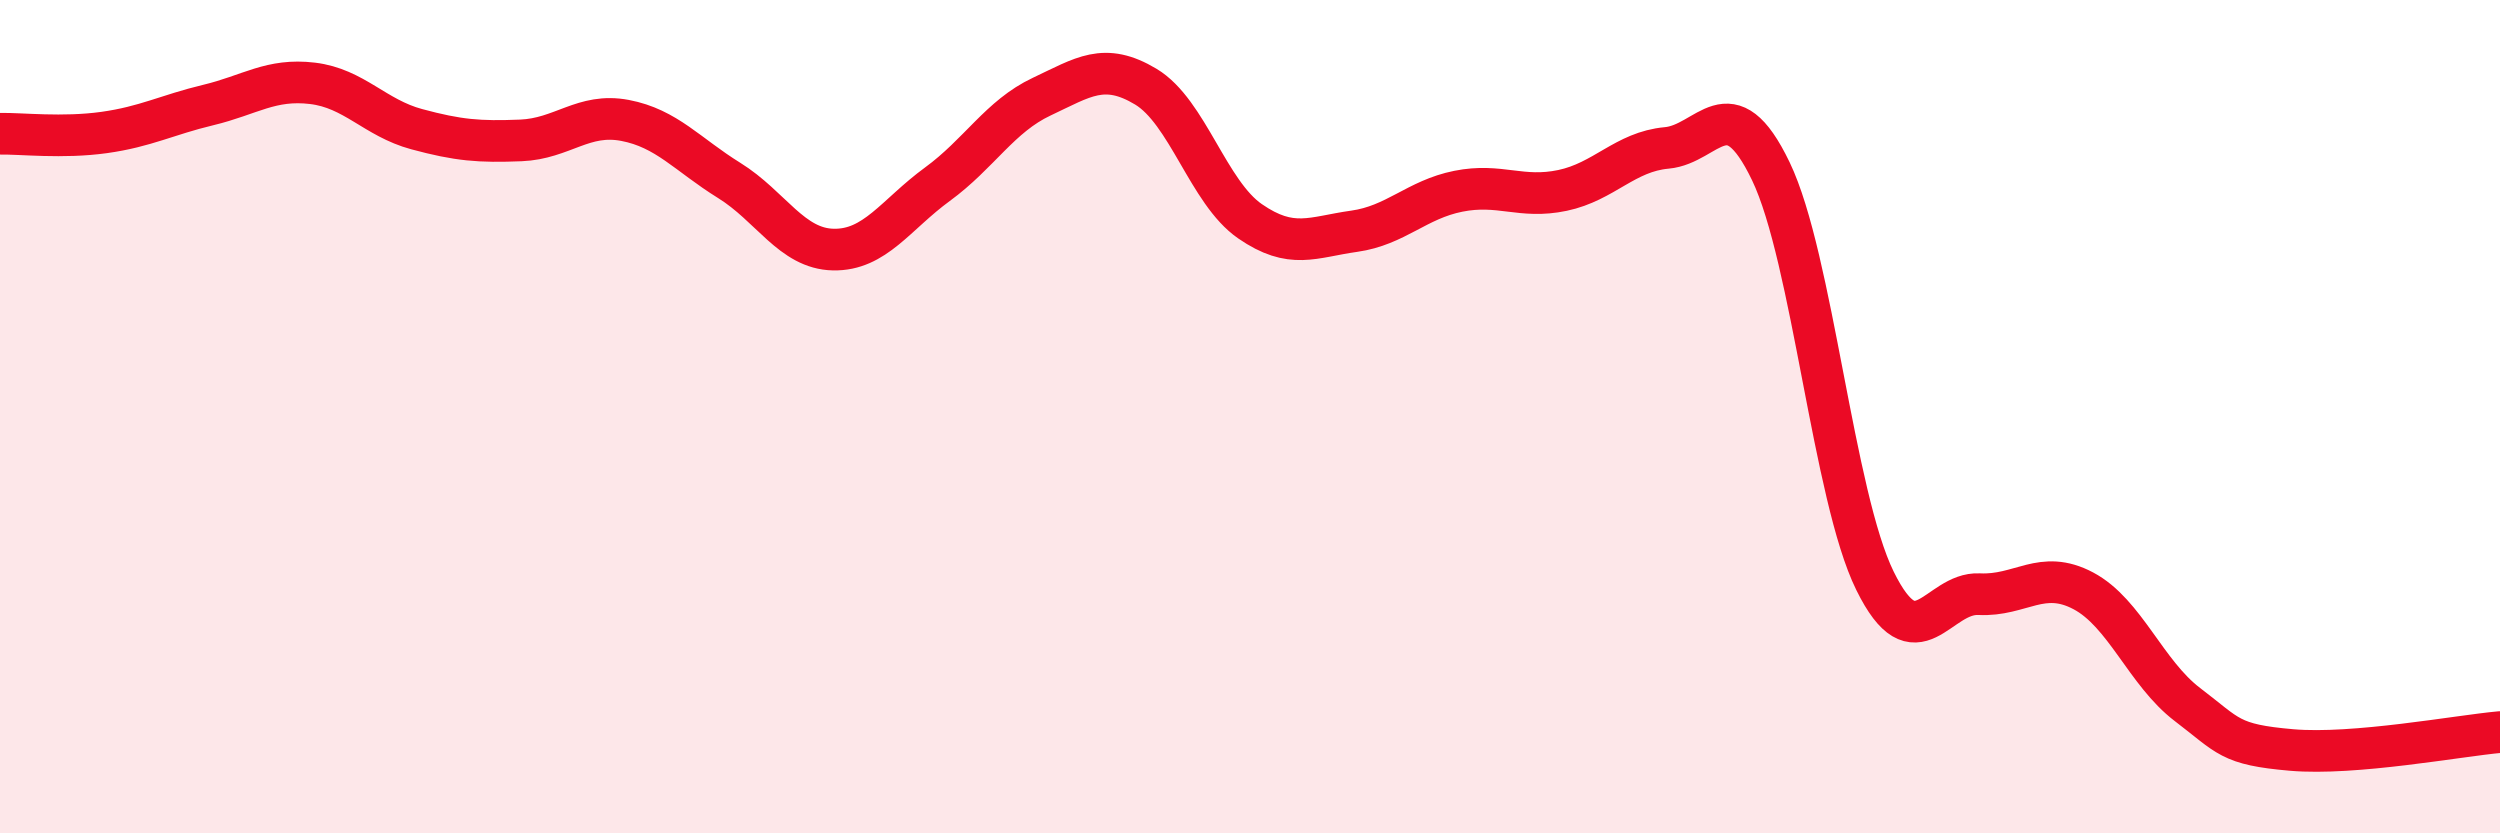
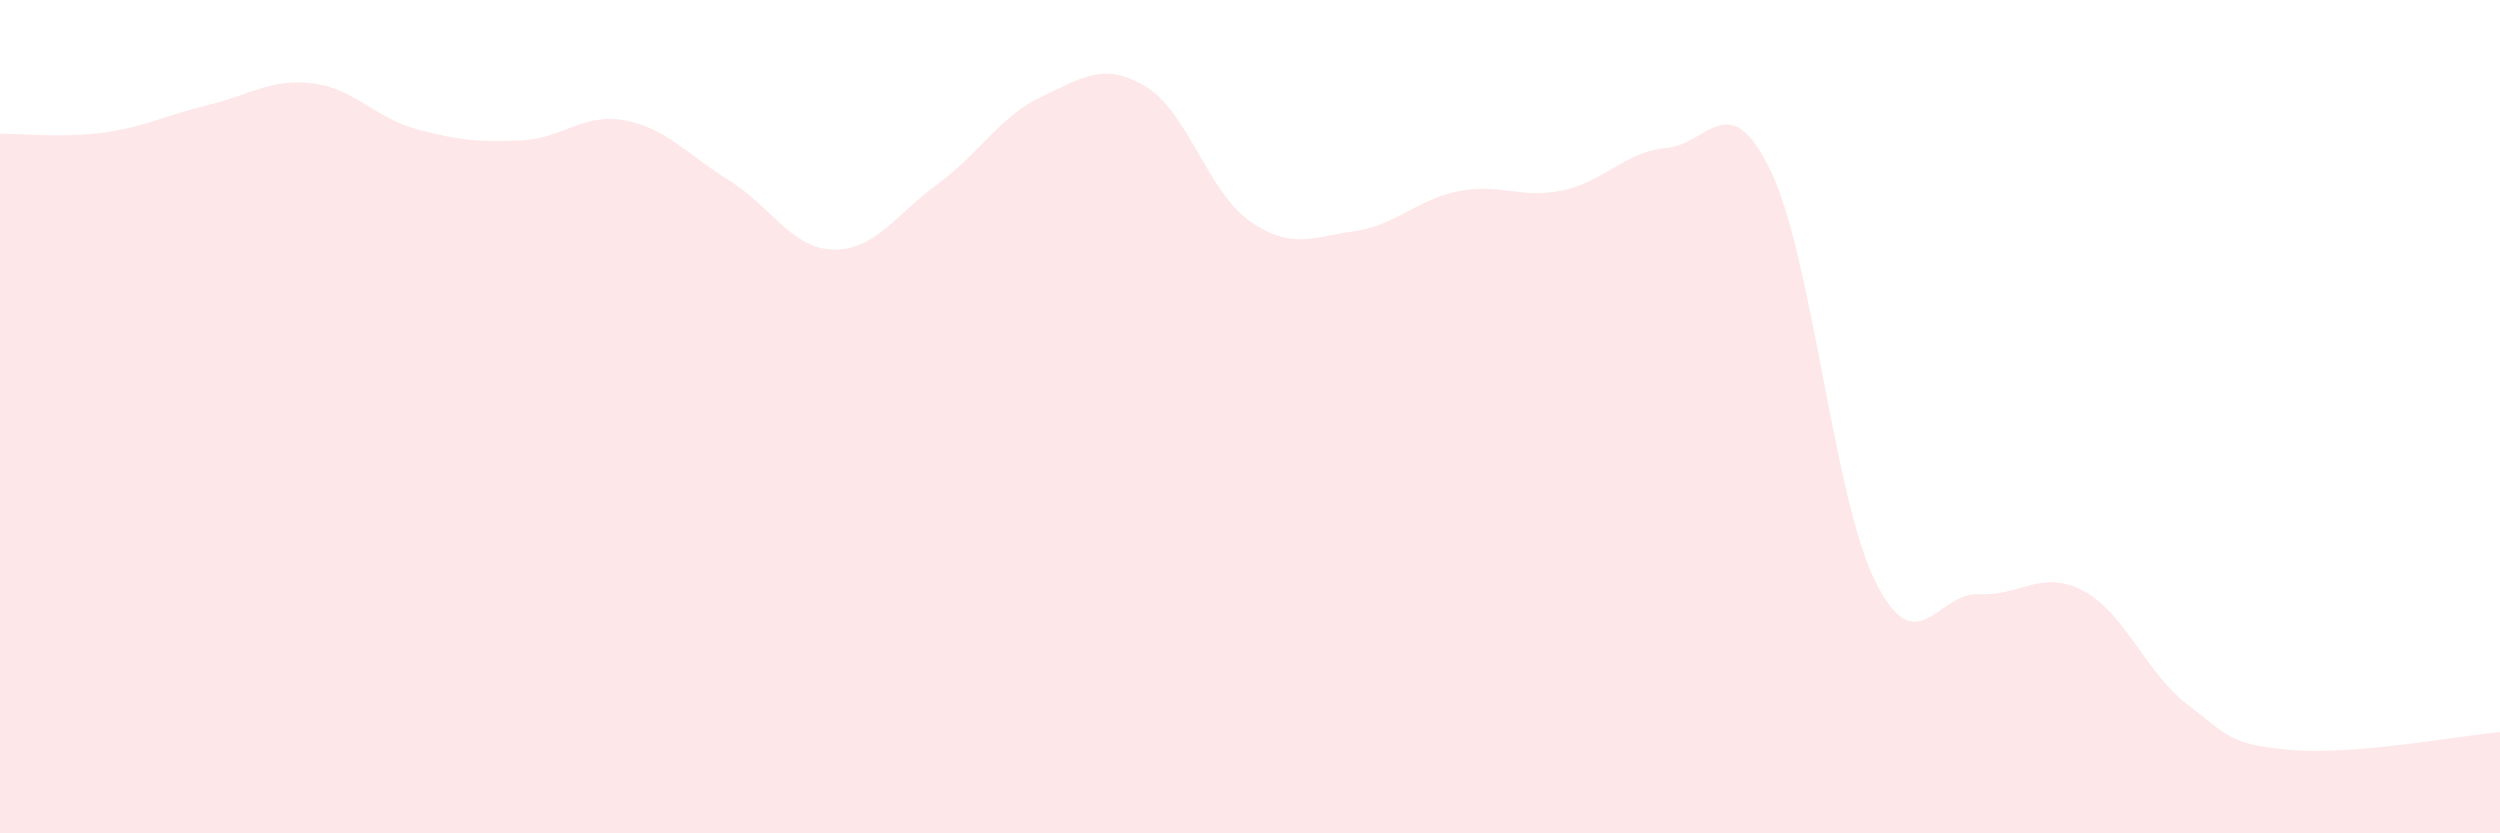
<svg xmlns="http://www.w3.org/2000/svg" width="60" height="20" viewBox="0 0 60 20">
  <path d="M 0,3.21 C 0.5,3.2 1.5,3.32 2.5,3.18 C 3.5,3.04 4,2.76 5,2.52 C 6,2.28 6.5,1.88 7.5,2 C 8.5,2.12 9,2.83 10,3.1 C 11,3.37 11.5,3.41 12.5,3.37 C 13.5,3.33 14,2.7 15,2.89 C 16,3.08 16.5,3.71 17.5,4.33 C 18.5,4.95 19,5.97 20,5.99 C 21,6.01 21.5,5.15 22.5,4.42 C 23.5,3.69 24,2.79 25,2.32 C 26,1.85 26.5,1.48 27.5,2.08 C 28.5,2.68 29,4.62 30,5.31 C 31,6 31.5,5.69 32.5,5.55 C 33.5,5.41 34,4.79 35,4.59 C 36,4.39 36.5,4.78 37.5,4.57 C 38.5,4.36 39,3.64 40,3.55 C 41,3.46 41.5,2.03 42.5,4.11 C 43.5,6.19 44,11.91 45,13.94 C 46,15.97 46.5,14.21 47.5,14.26 C 48.5,14.31 49,13.65 50,14.18 C 51,14.71 51.5,16.15 52.5,16.91 C 53.5,17.67 53.5,17.87 55,18 C 56.5,18.13 59,17.66 60,17.57L60 20L0 20Z" fill="#EB0A25" opacity="0.1" stroke-linecap="round" stroke-linejoin="round" />
-   <path d="M 0,3.21 C 0.5,3.2 1.5,3.32 2.5,3.18 C 3.5,3.04 4,2.76 5,2.52 C 6,2.28 6.5,1.88 7.5,2 C 8.5,2.12 9,2.83 10,3.1 C 11,3.37 11.5,3.41 12.5,3.37 C 13.5,3.33 14,2.7 15,2.89 C 16,3.08 16.5,3.71 17.5,4.33 C 18.5,4.95 19,5.97 20,5.99 C 21,6.01 21.5,5.15 22.5,4.42 C 23.5,3.69 24,2.79 25,2.32 C 26,1.85 26.5,1.48 27.5,2.08 C 28.5,2.68 29,4.62 30,5.31 C 31,6 31.5,5.69 32.5,5.55 C 33.5,5.41 34,4.79 35,4.59 C 36,4.39 36.5,4.78 37.5,4.57 C 38.5,4.36 39,3.64 40,3.55 C 41,3.46 41.5,2.03 42.5,4.11 C 43.5,6.19 44,11.91 45,13.94 C 46,15.97 46.5,14.21 47.5,14.26 C 48.5,14.31 49,13.65 50,14.18 C 51,14.71 51.5,16.15 52.5,16.91 C 53.5,17.67 53.5,17.87 55,18 C 56.5,18.13 59,17.66 60,17.57" stroke="#EB0A25" stroke-width="1" fill="none" stroke-linecap="round" stroke-linejoin="round" />
</svg>